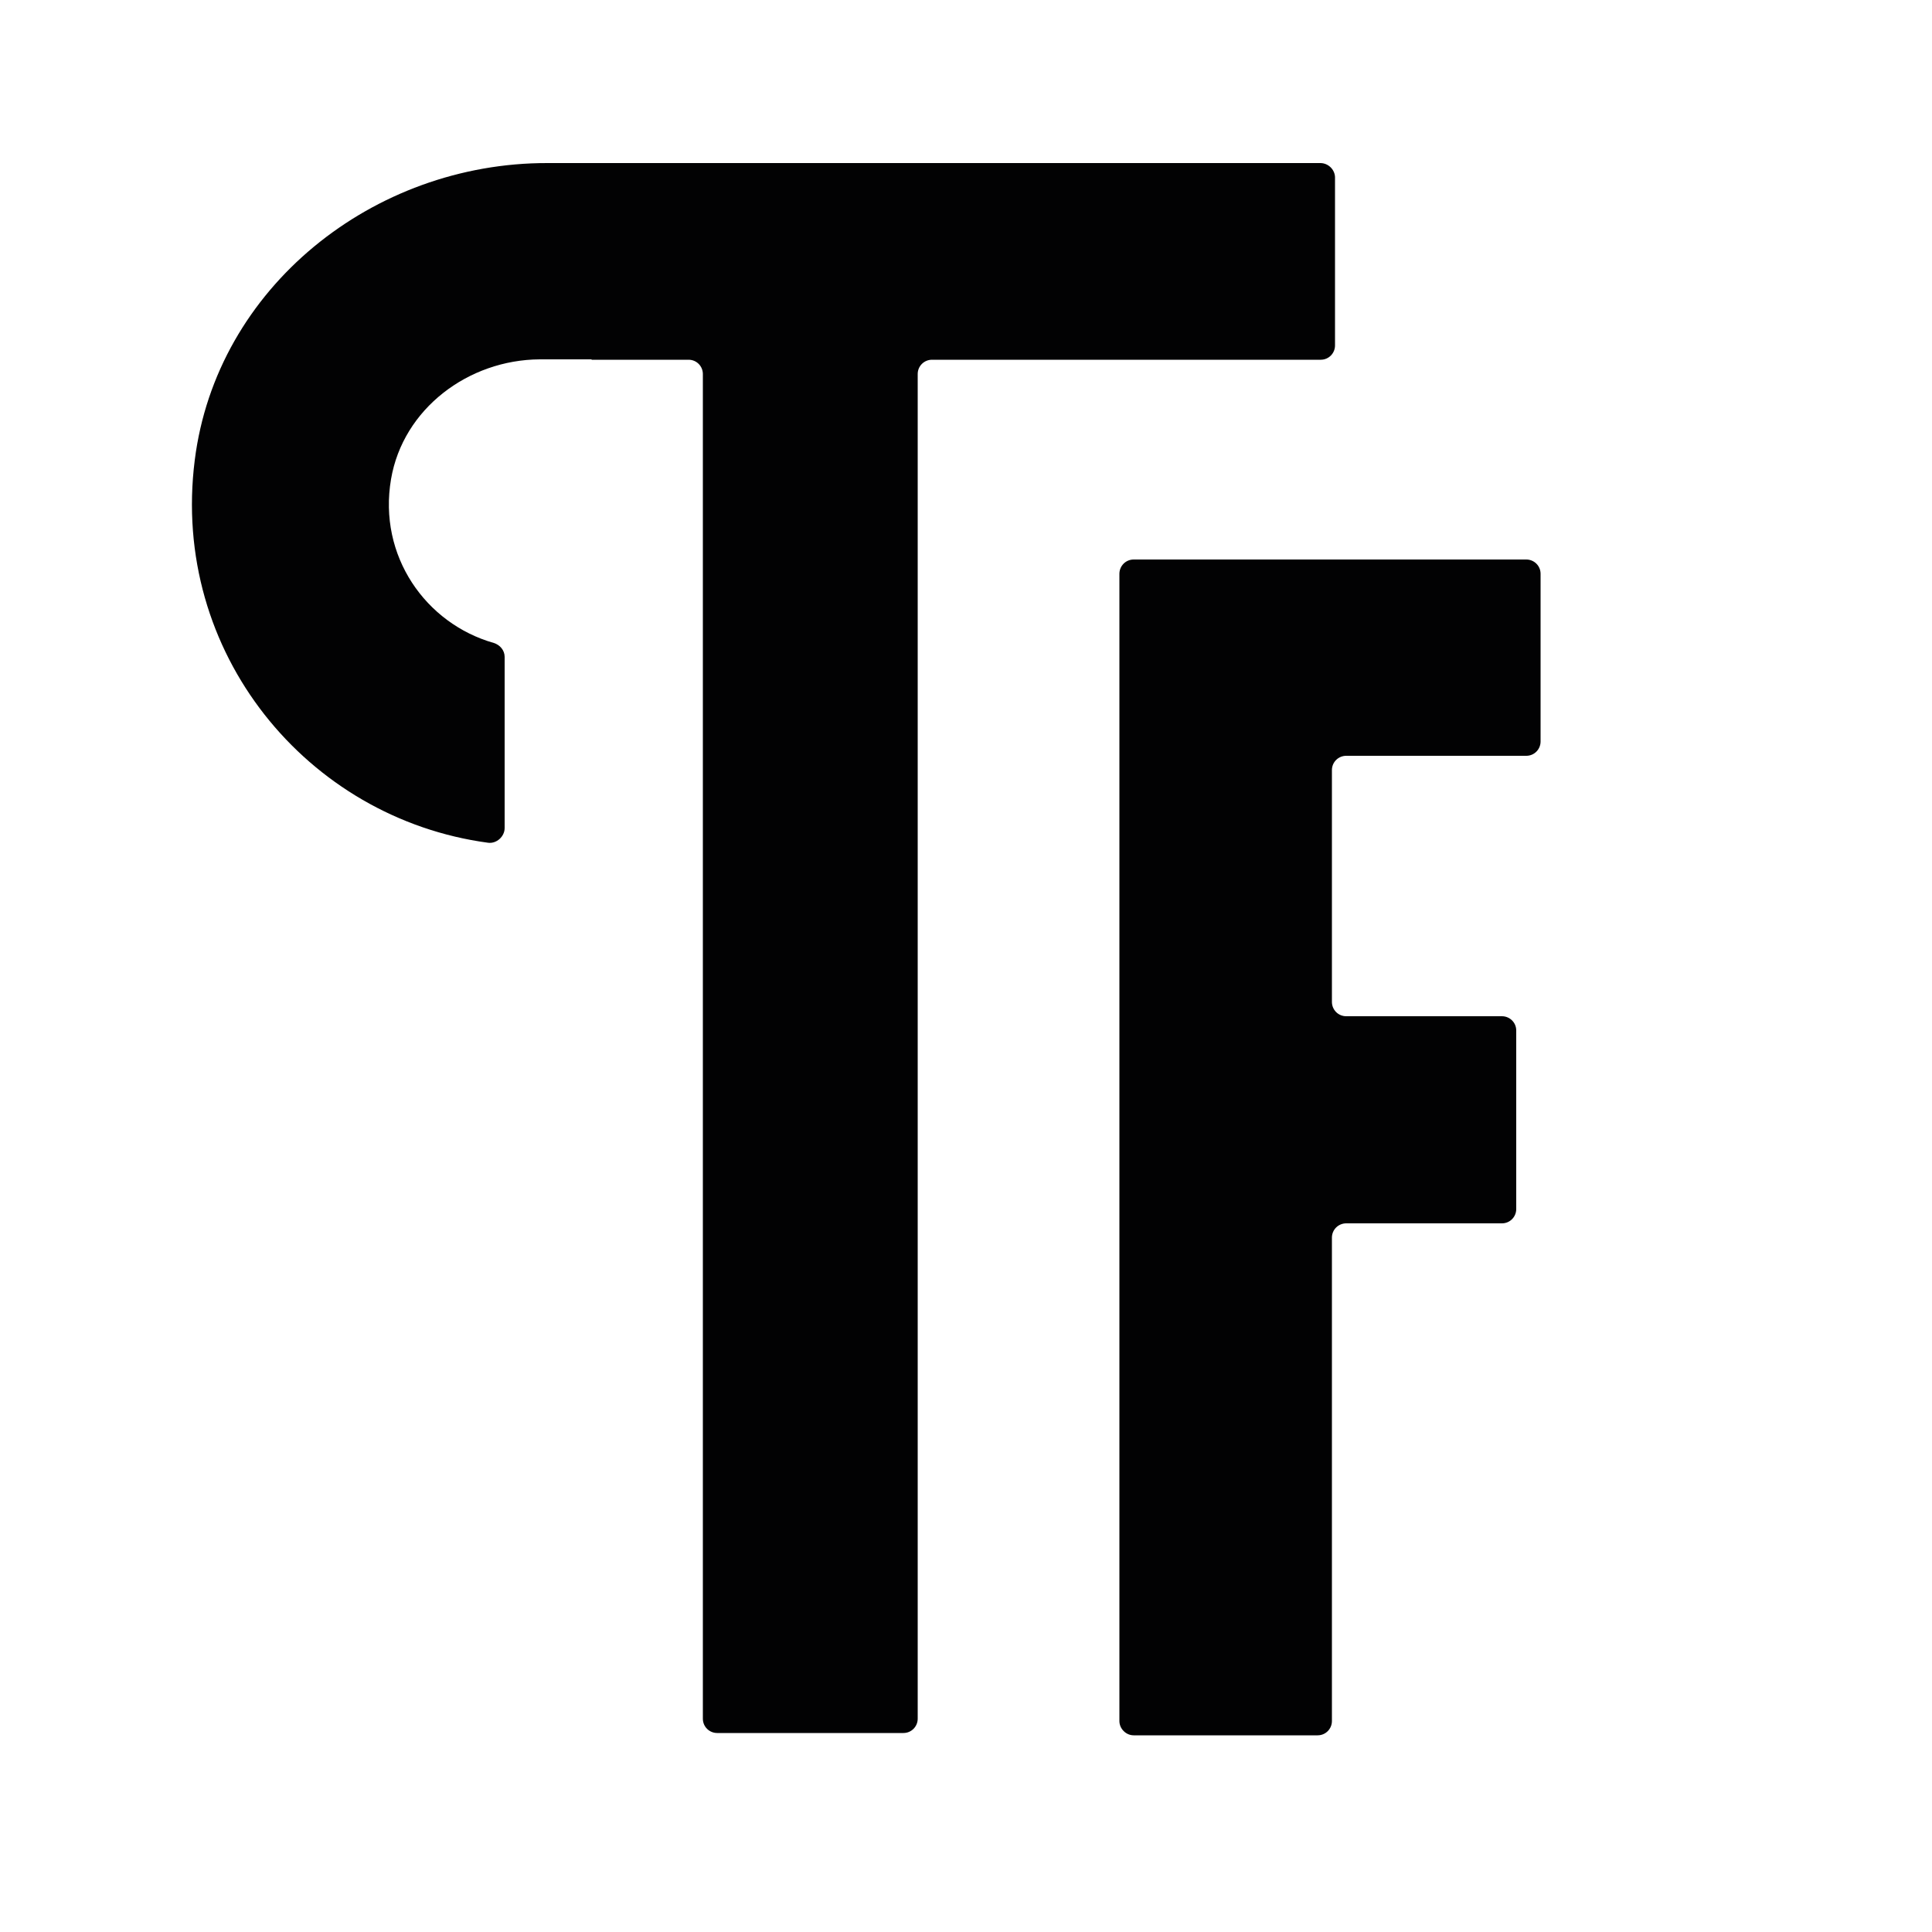
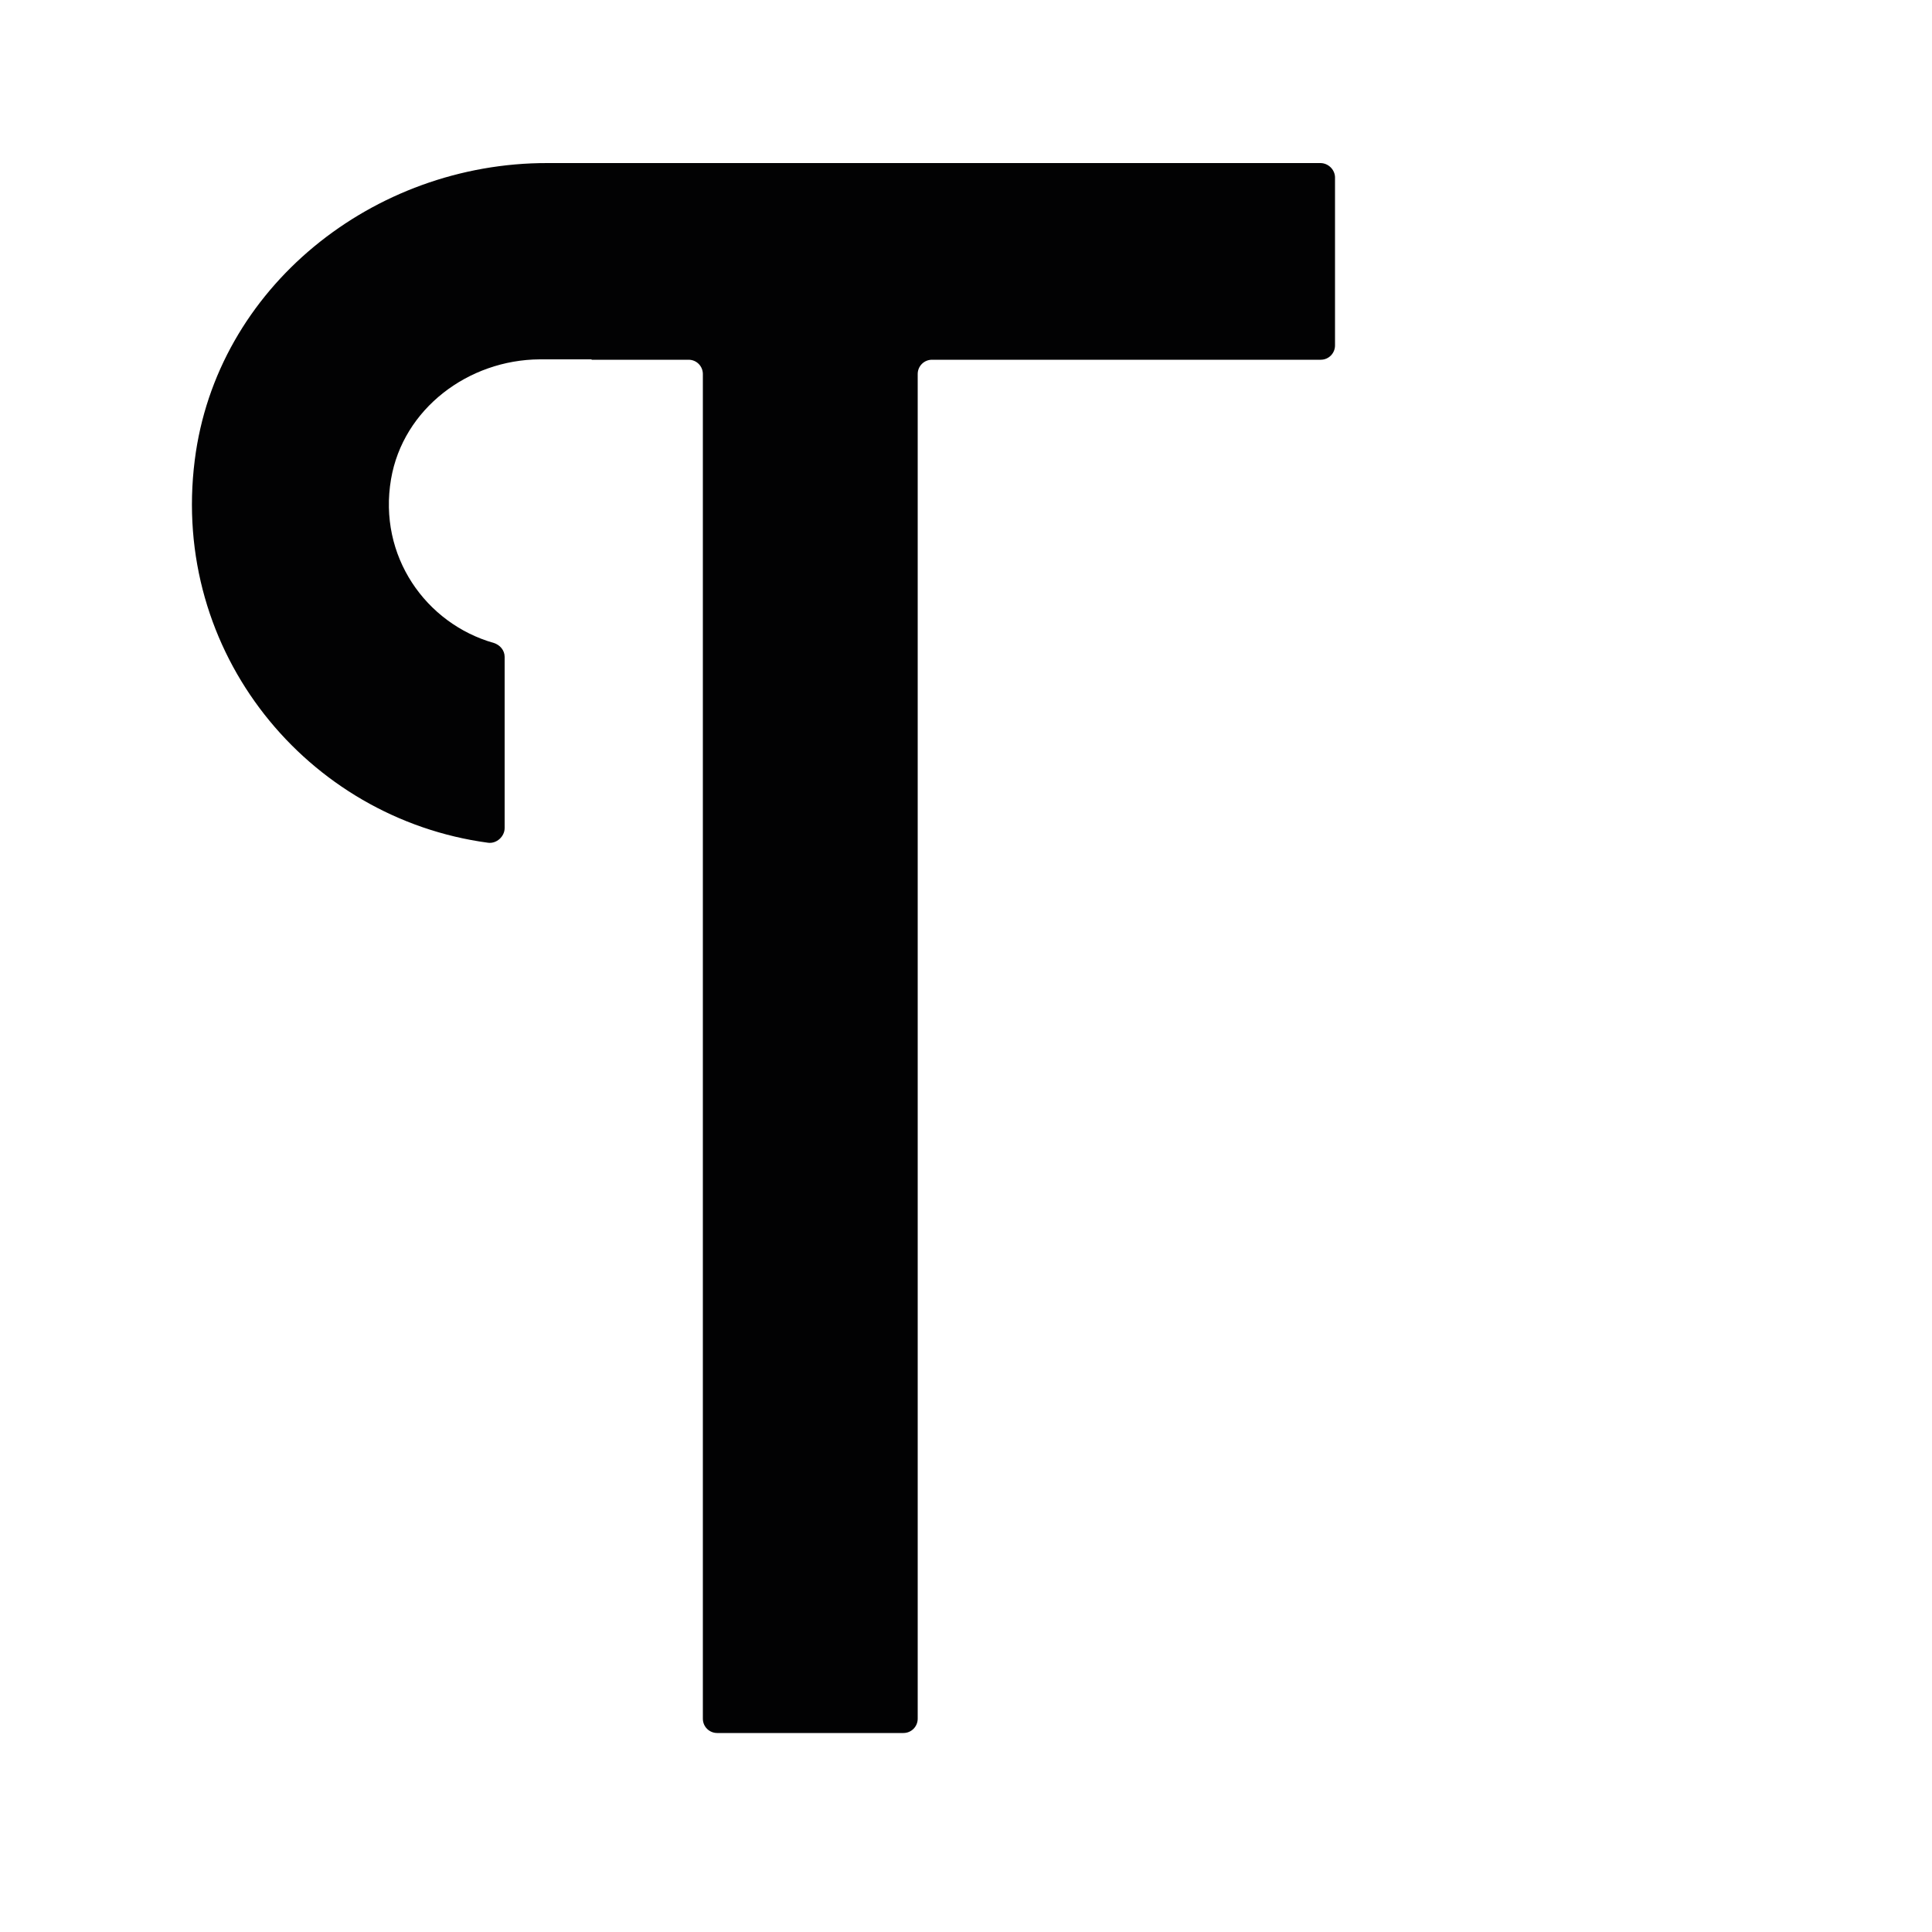
<svg xmlns="http://www.w3.org/2000/svg" version="1.1" x="0px" y="0px" viewBox="0 0 500 500" style="enable-background:new 0 0 500 500;" xml:space="preserve">
  <style type="text/css">
	path{fill:#020203;}@media(prefers-color-scheme: dark){path{fill: #fff;}}
</style>
-   <path d="M293.4,449.1H341c2.1,0,3.7-1.7,3.7-3.7V320.3c0-2.1,1.7-3.7,3.7-3.7h40.3c2.1,0,3.7-1.7,3.7-3.7v-46.2  c0-2.1-1.7-3.7-3.7-3.7h-40.3c-2.1,0-3.7-1.7-3.7-3.7v-60c0-2.1,1.7-3.7,3.7-3.7H395c2.1,0,3.7-1.7,3.7-3.7v-43.4  c0-2.1-1.7-3.7-3.7-3.7H293.4c-2.1,0-3.7,1.7-3.7,3.7v296.9C289.7,447.4,291.4,449.1,293.4,449.1" />
  <path d="M341.7,42.2H153.1l0,0h-11.4C96.6,42.1,56,74.4,50.4,119.1c-6.3,49.8,29.1,92.7,75.9,99  c2.2,0.3,4.3-1.6,4.3-3.8V170c0-1.7-1.2-3.1-2.8-3.6c-17.6-5-30-22.5-26.6-42.4c3.1-18.2,20-30.9,38.5-31h13.4v0.1h25.1  c2.1,0,3.7,1.7,3.7,3.7v348c0,2.1,1.7,3.7,3.7,3.7h48.2c2.1,0,3.7-1.7,3.7-3.7v-348c0-2.1,1.7-3.7,3.7-3.7h100.6  c2.1,0,3.7-1.7,3.7-3.7V45.8C345.4,43.8,343.7,42.2,341.7,42.2" />
</svg>